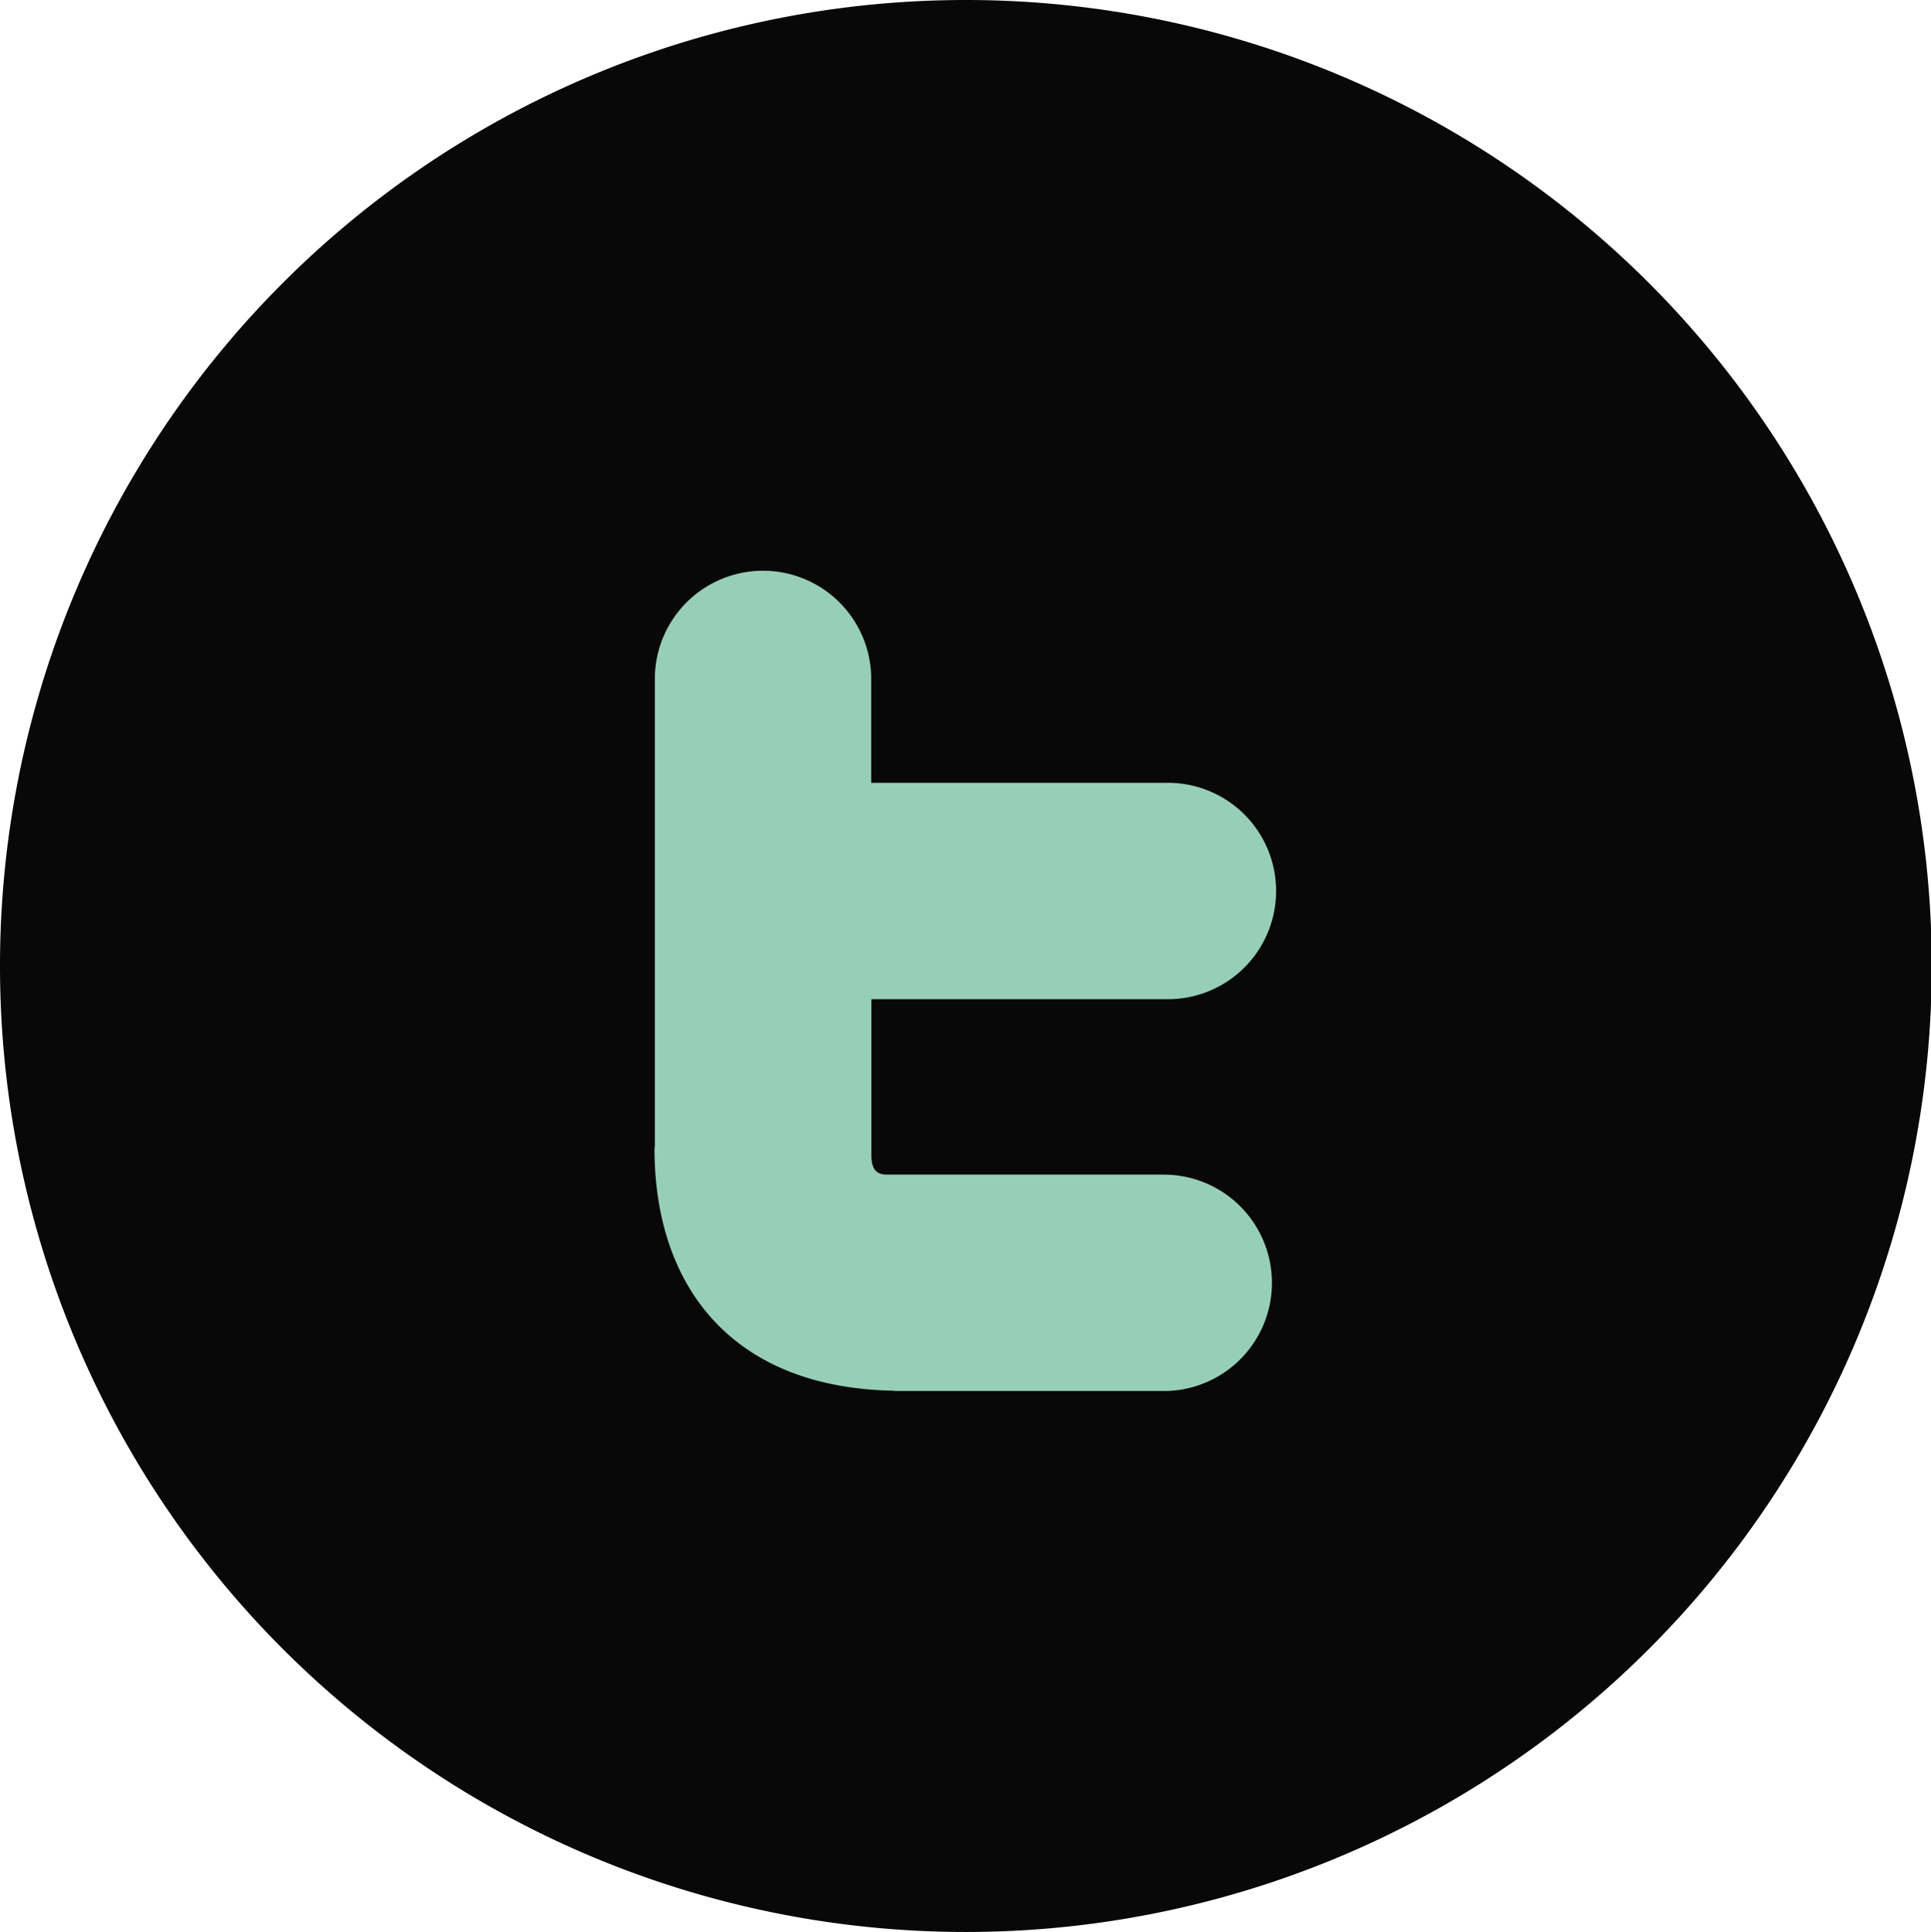
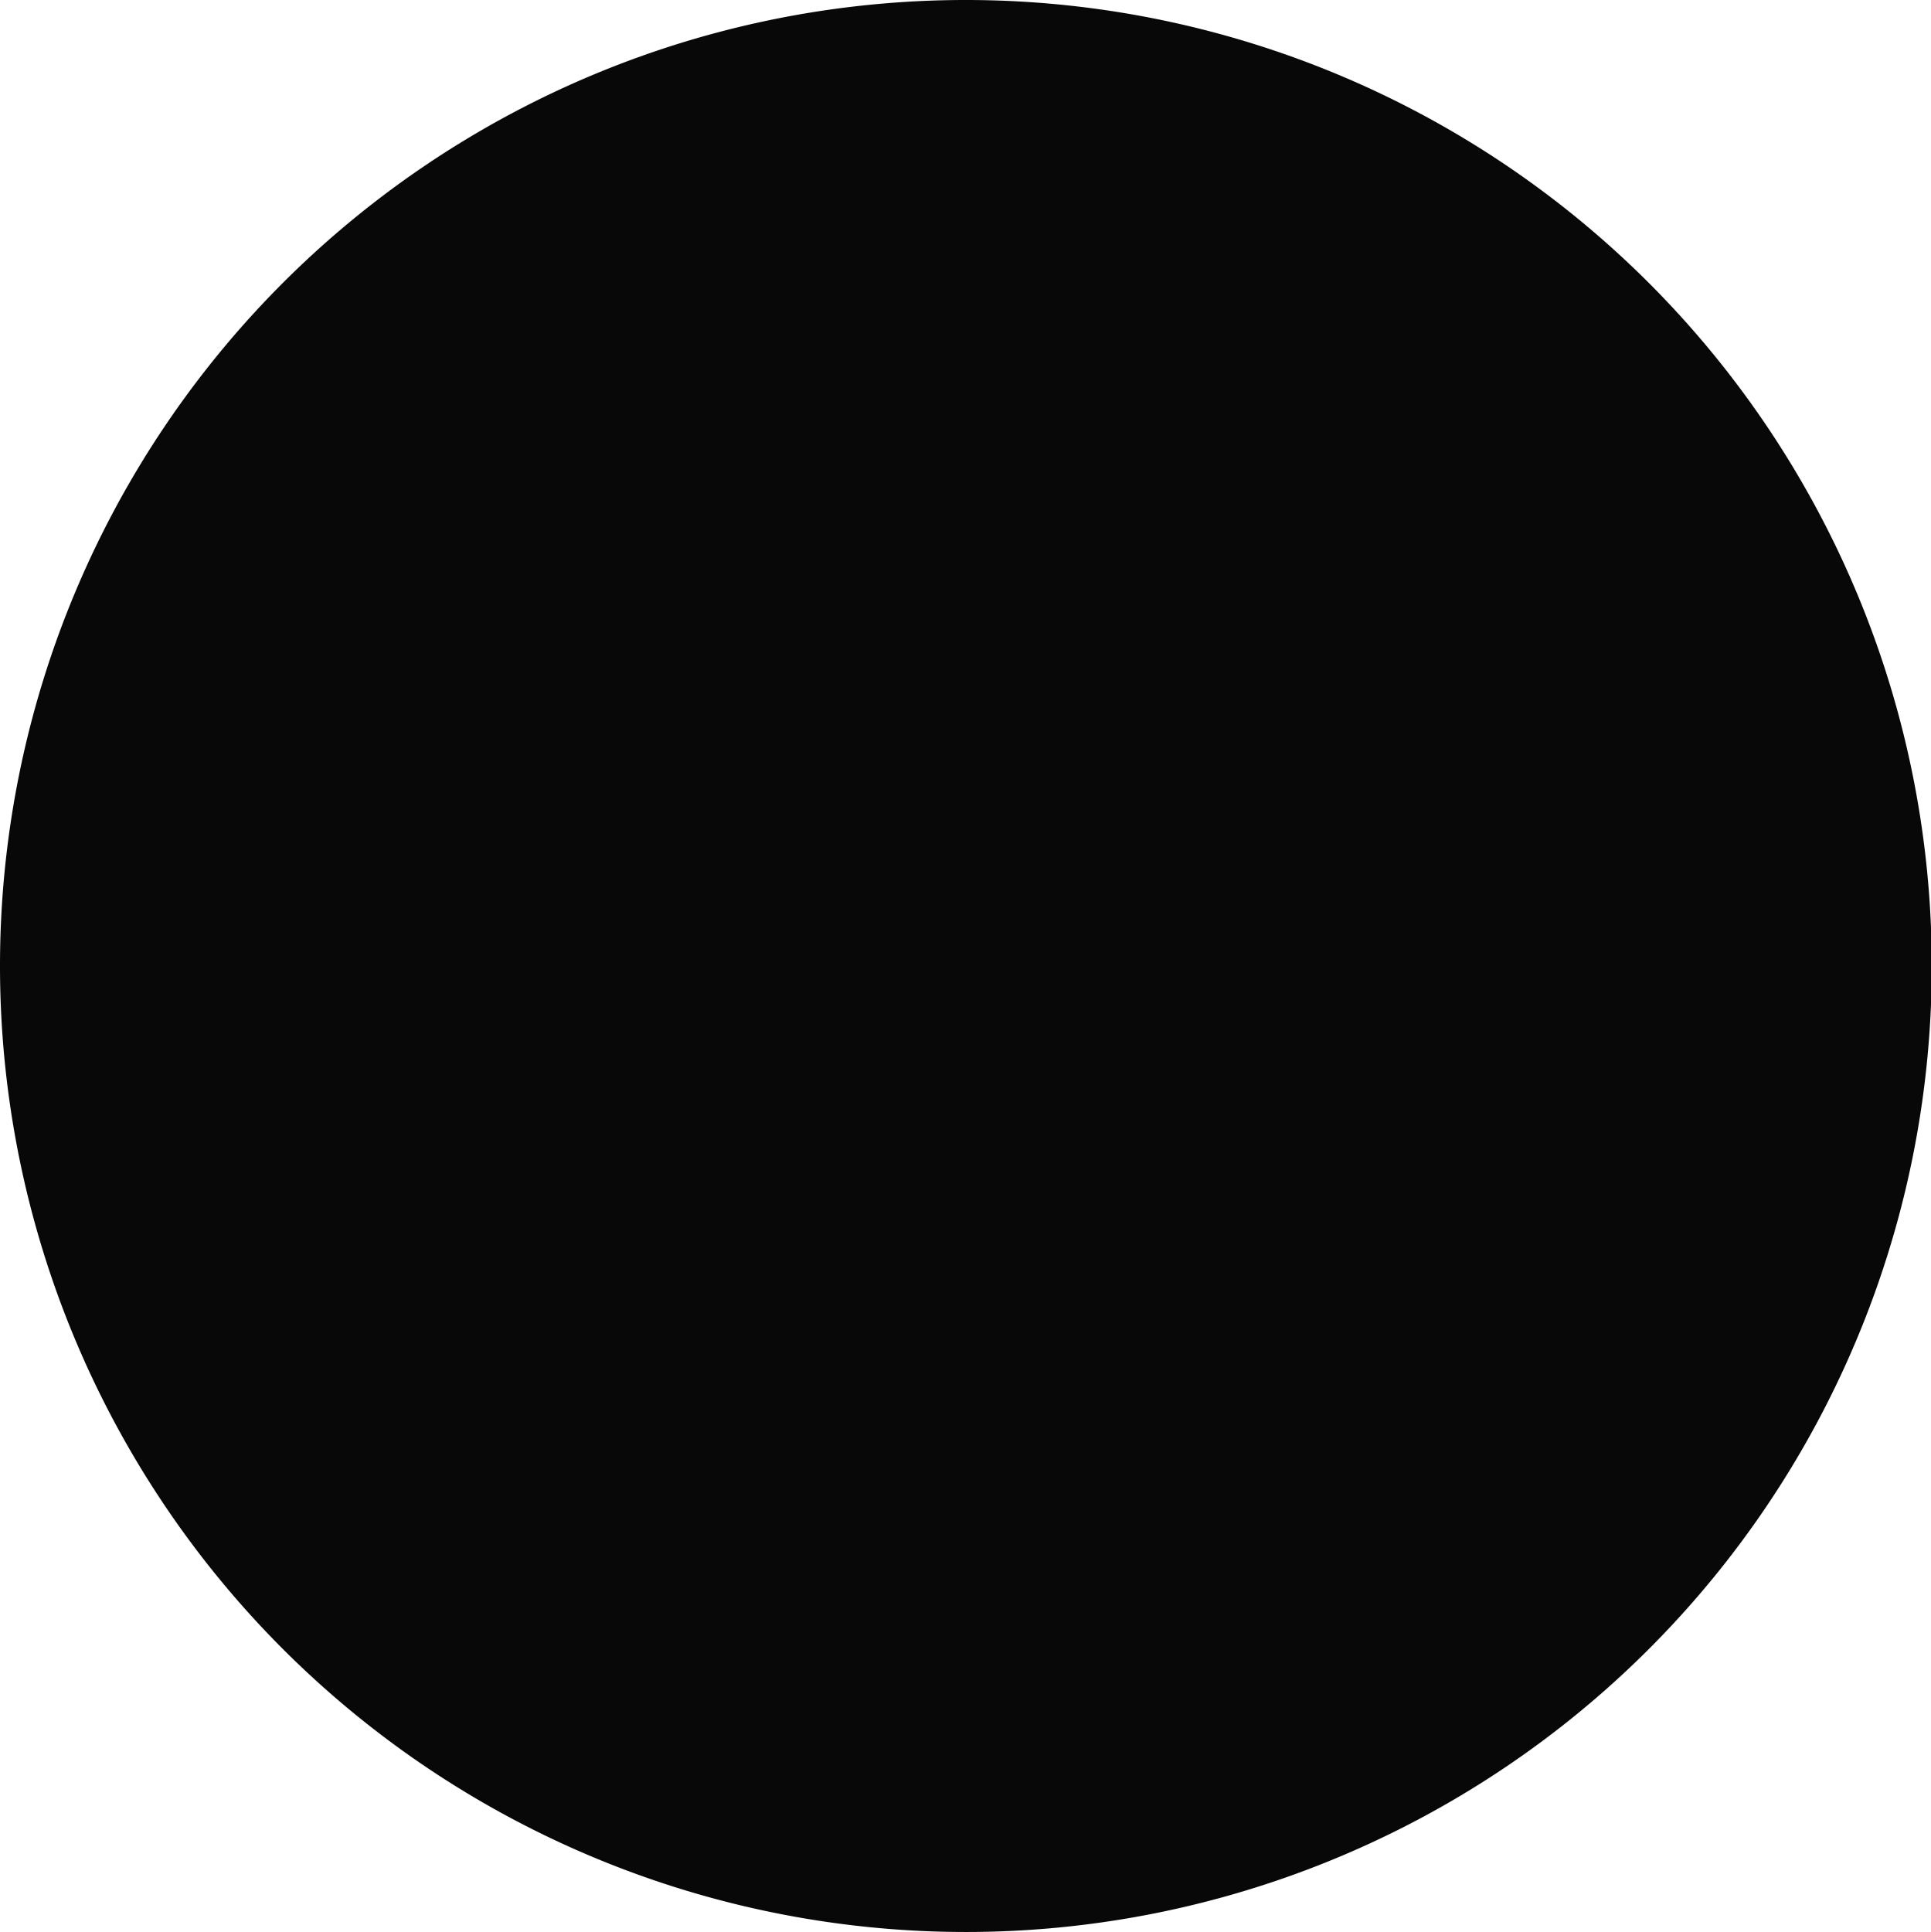
<svg xmlns="http://www.w3.org/2000/svg" width="50.618" height="50.639" viewBox="0 0 50.618 50.639">
  <g id="Group_93" data-name="Group 93" transform="translate(-628.346 -4283.148)">
    <path id="Path_59" data-name="Path 59" d="M37.655,148.148a25.319,25.319,0,1,1-25.309,25.32,25.315,25.315,0,0,1,25.309-25.32" transform="translate(616 4135)" fill="#080808" />
-     <path id="Path_60" data-name="Path 60" d="M38.3,174.931H30.98c-.3,0-.4-.182-.4-.517v-4.081H38.3a2.836,2.836,0,1,0,0-5.671H30.575v-2.776a2.836,2.836,0,0,0-5.671,0v12.234a.517.517,0,0,1-.01.122c0,3.605,2.015,6.239,6.177,6.351.071,0,.131.01.213.01h7.008a2.836,2.836,0,0,0,.01-5.671" transform="translate(620.608 4139.004)" fill="#97ceb8" />
  </g>
</svg>